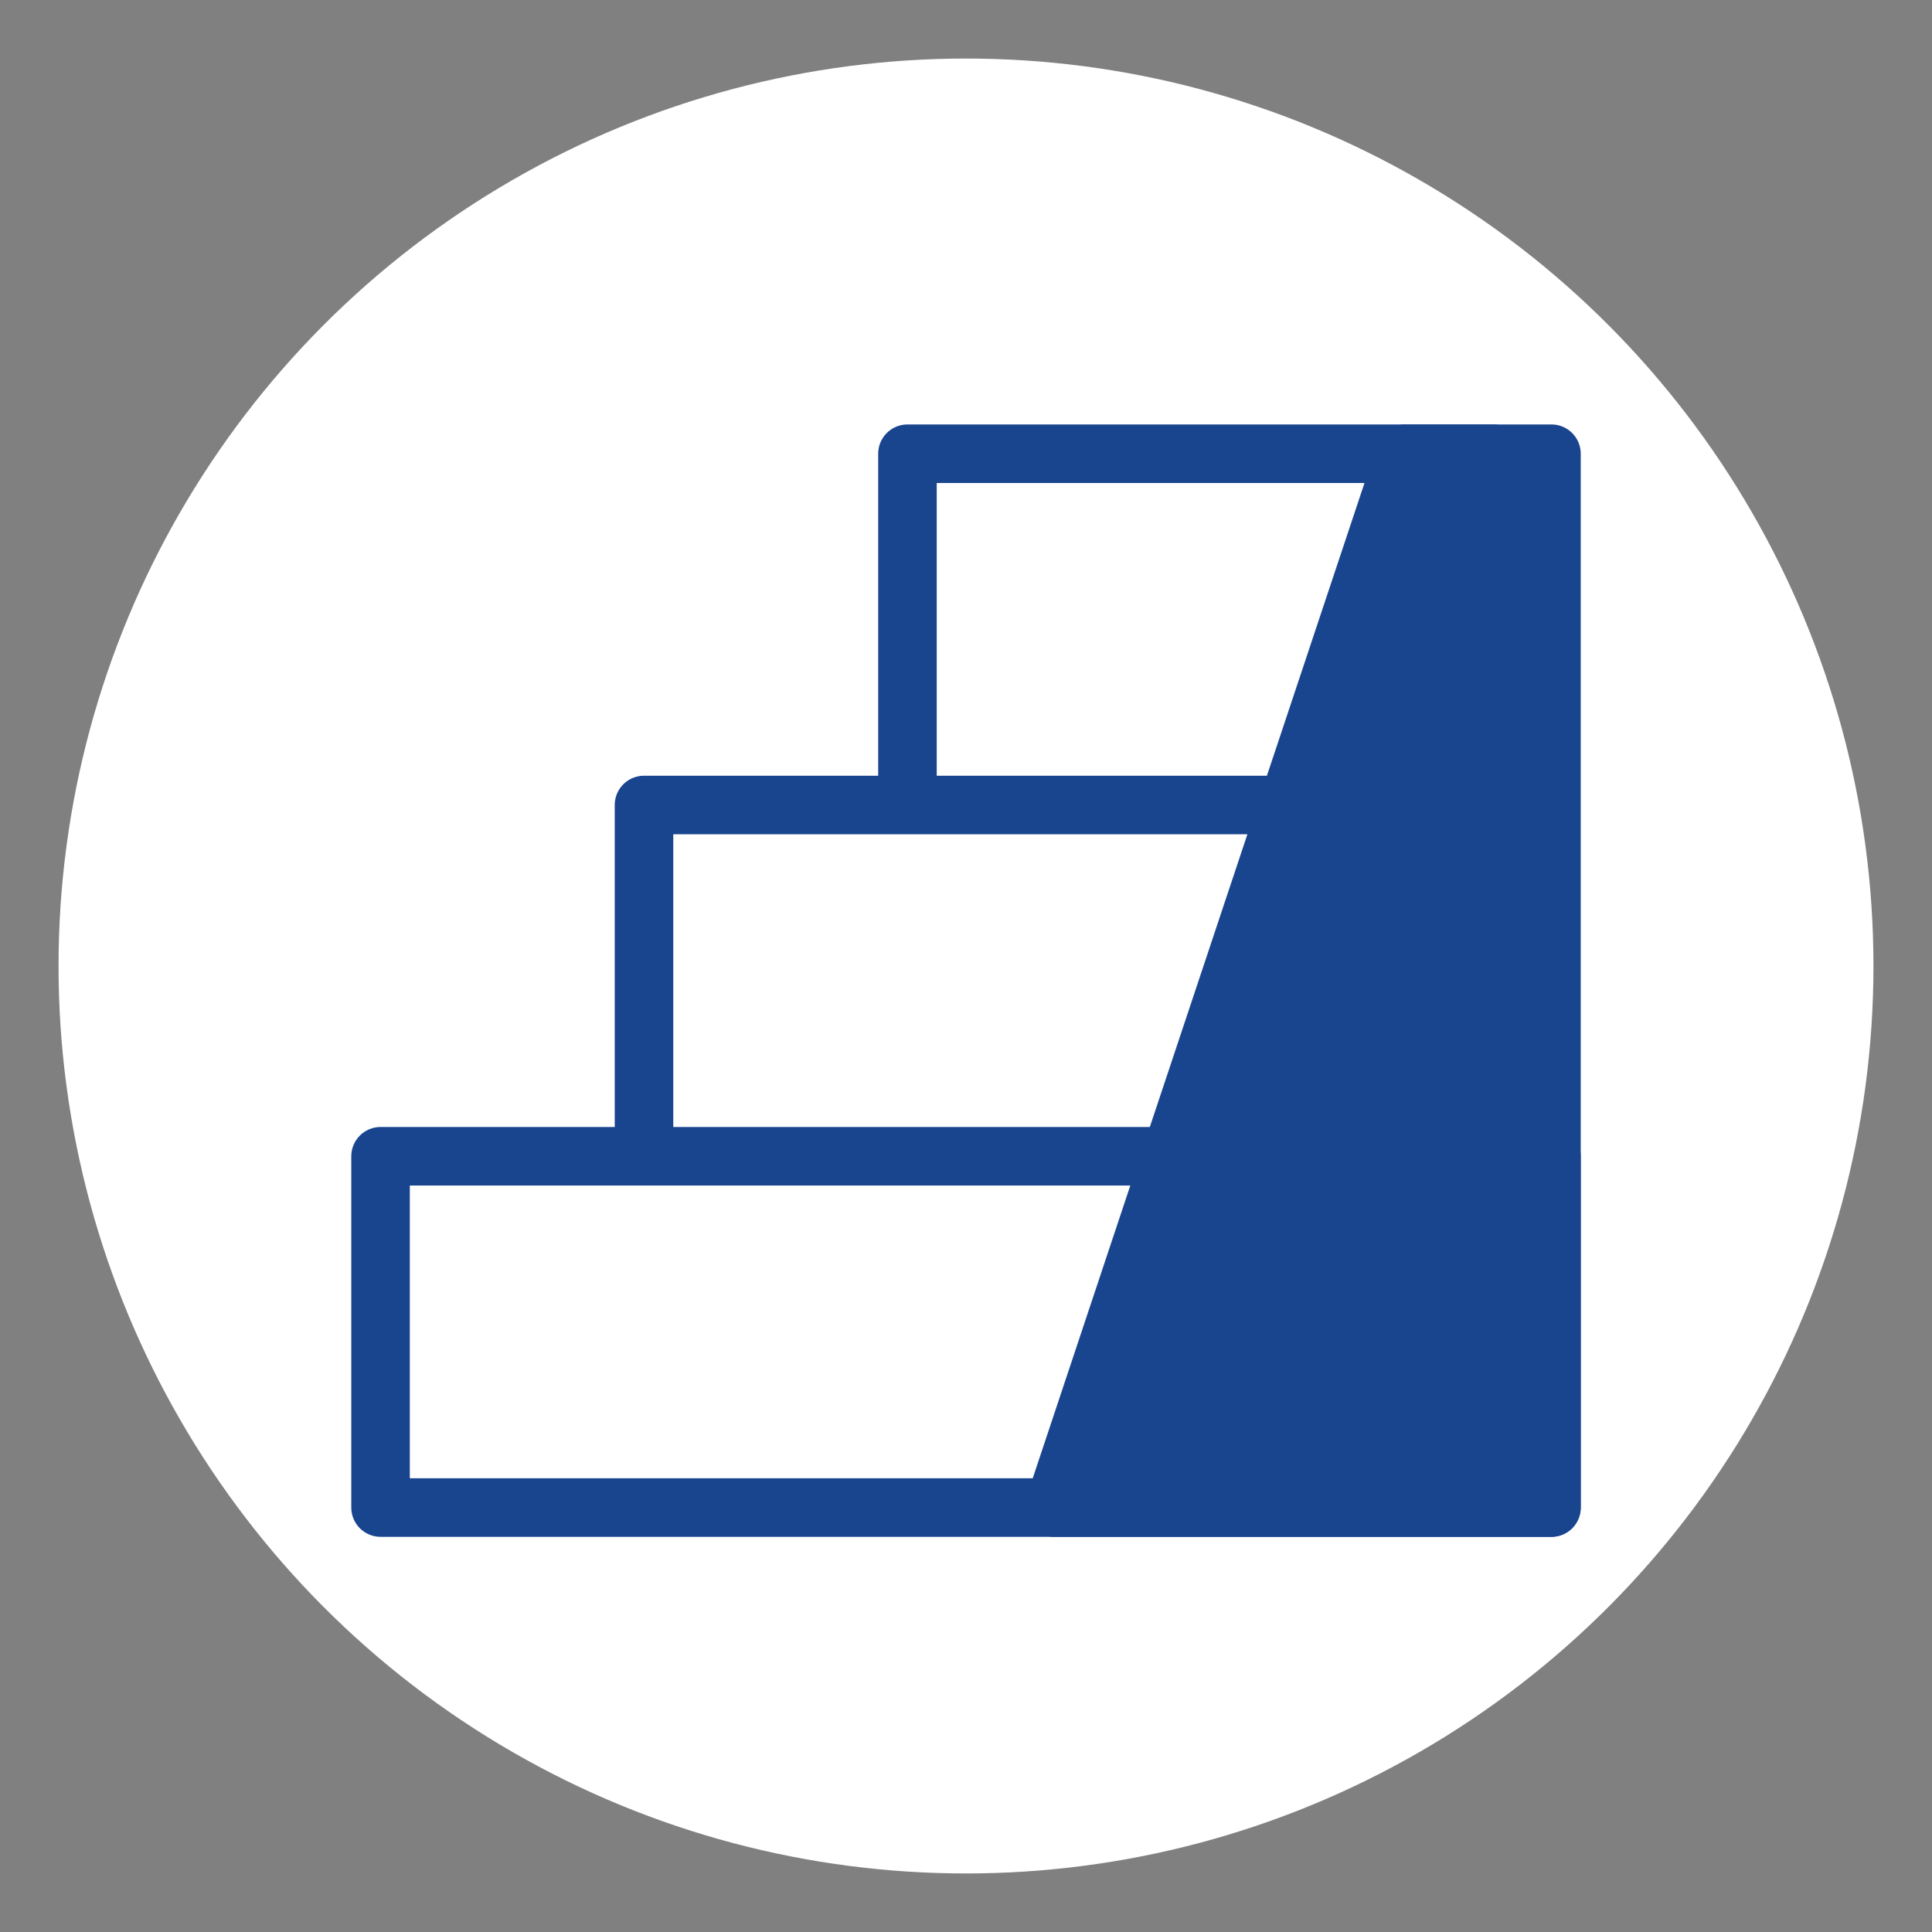
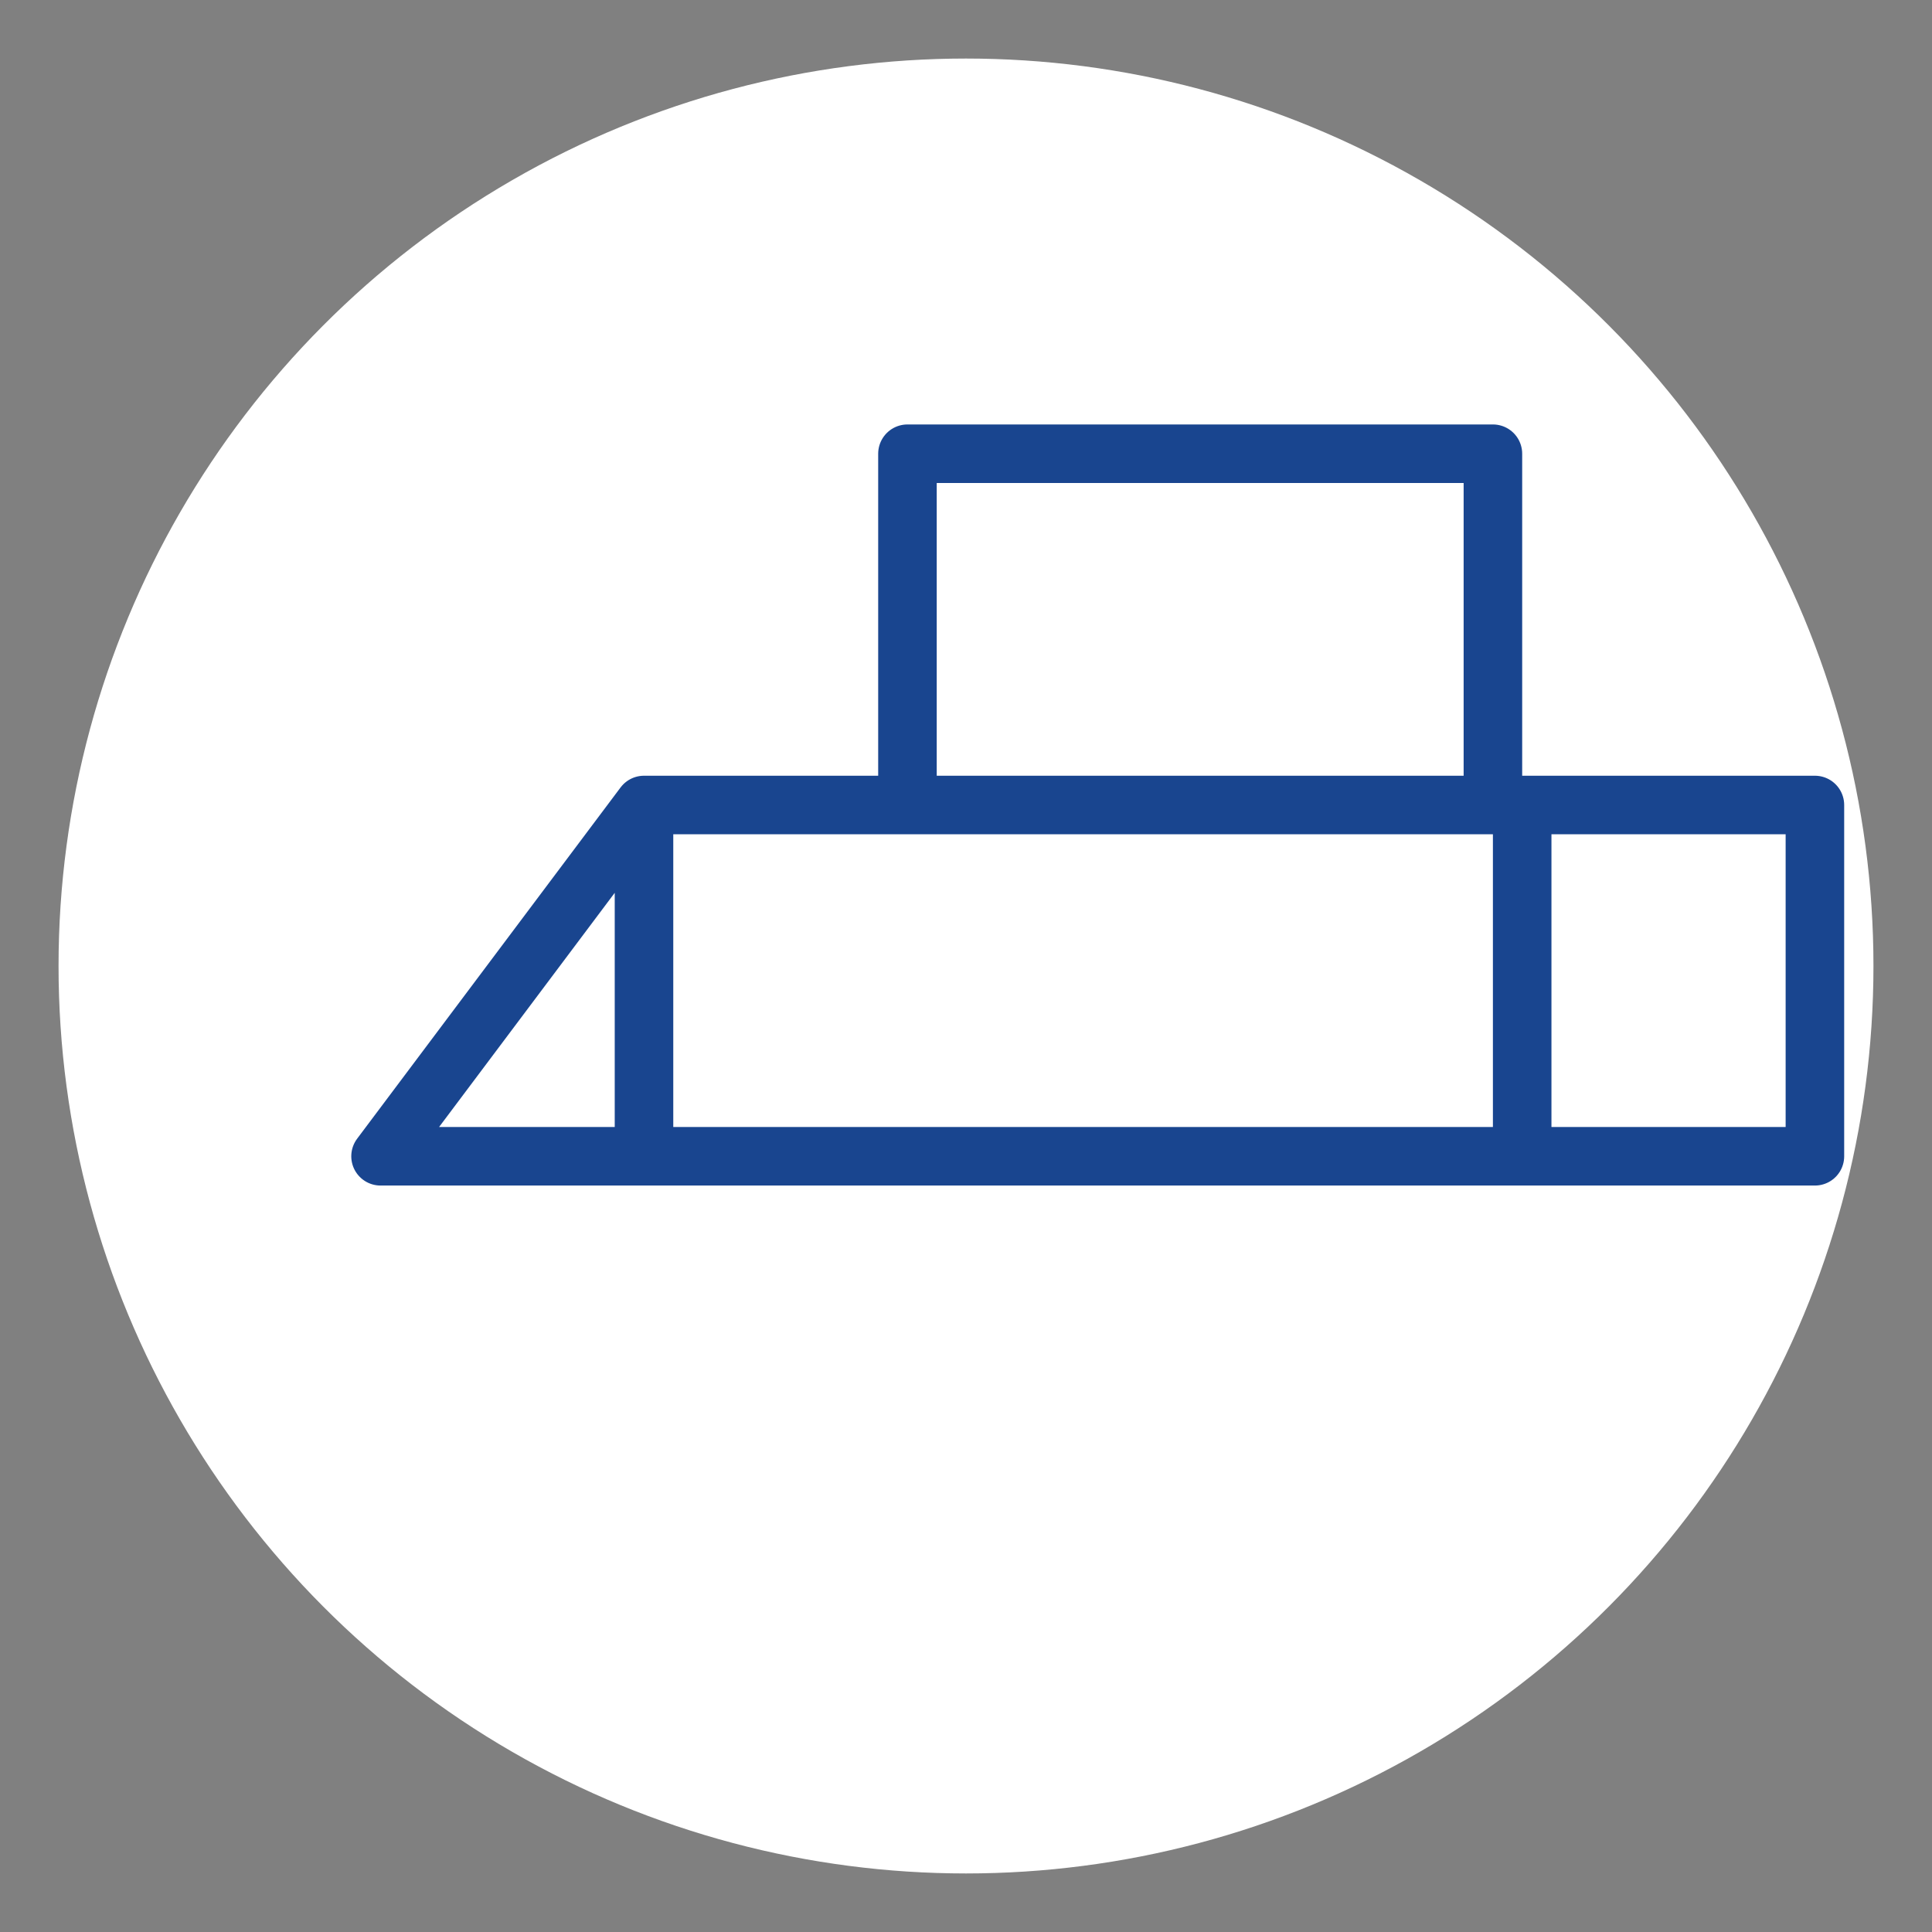
<svg xmlns="http://www.w3.org/2000/svg" width="660" height="660">
  <rect width="100%" height="100%" fill="#808080" stroke="none" />
  <circle cx="330" cy="330" r="310" fill="#fff" />
  <g stroke="#19458F" stroke-width="20" stroke-linejoin="round">
-     <path fill="#19458F" d="M480 155h50v360H360z" />
-     <path fill="none" d="M310 155h200v120H310zM220 275h300v120H220zM130 395h400v120H130z" />
+     <path fill="none" d="M310 155h200v120H310zM220 275h300v120H220zh400v120H130z" />
  </g>
</svg>